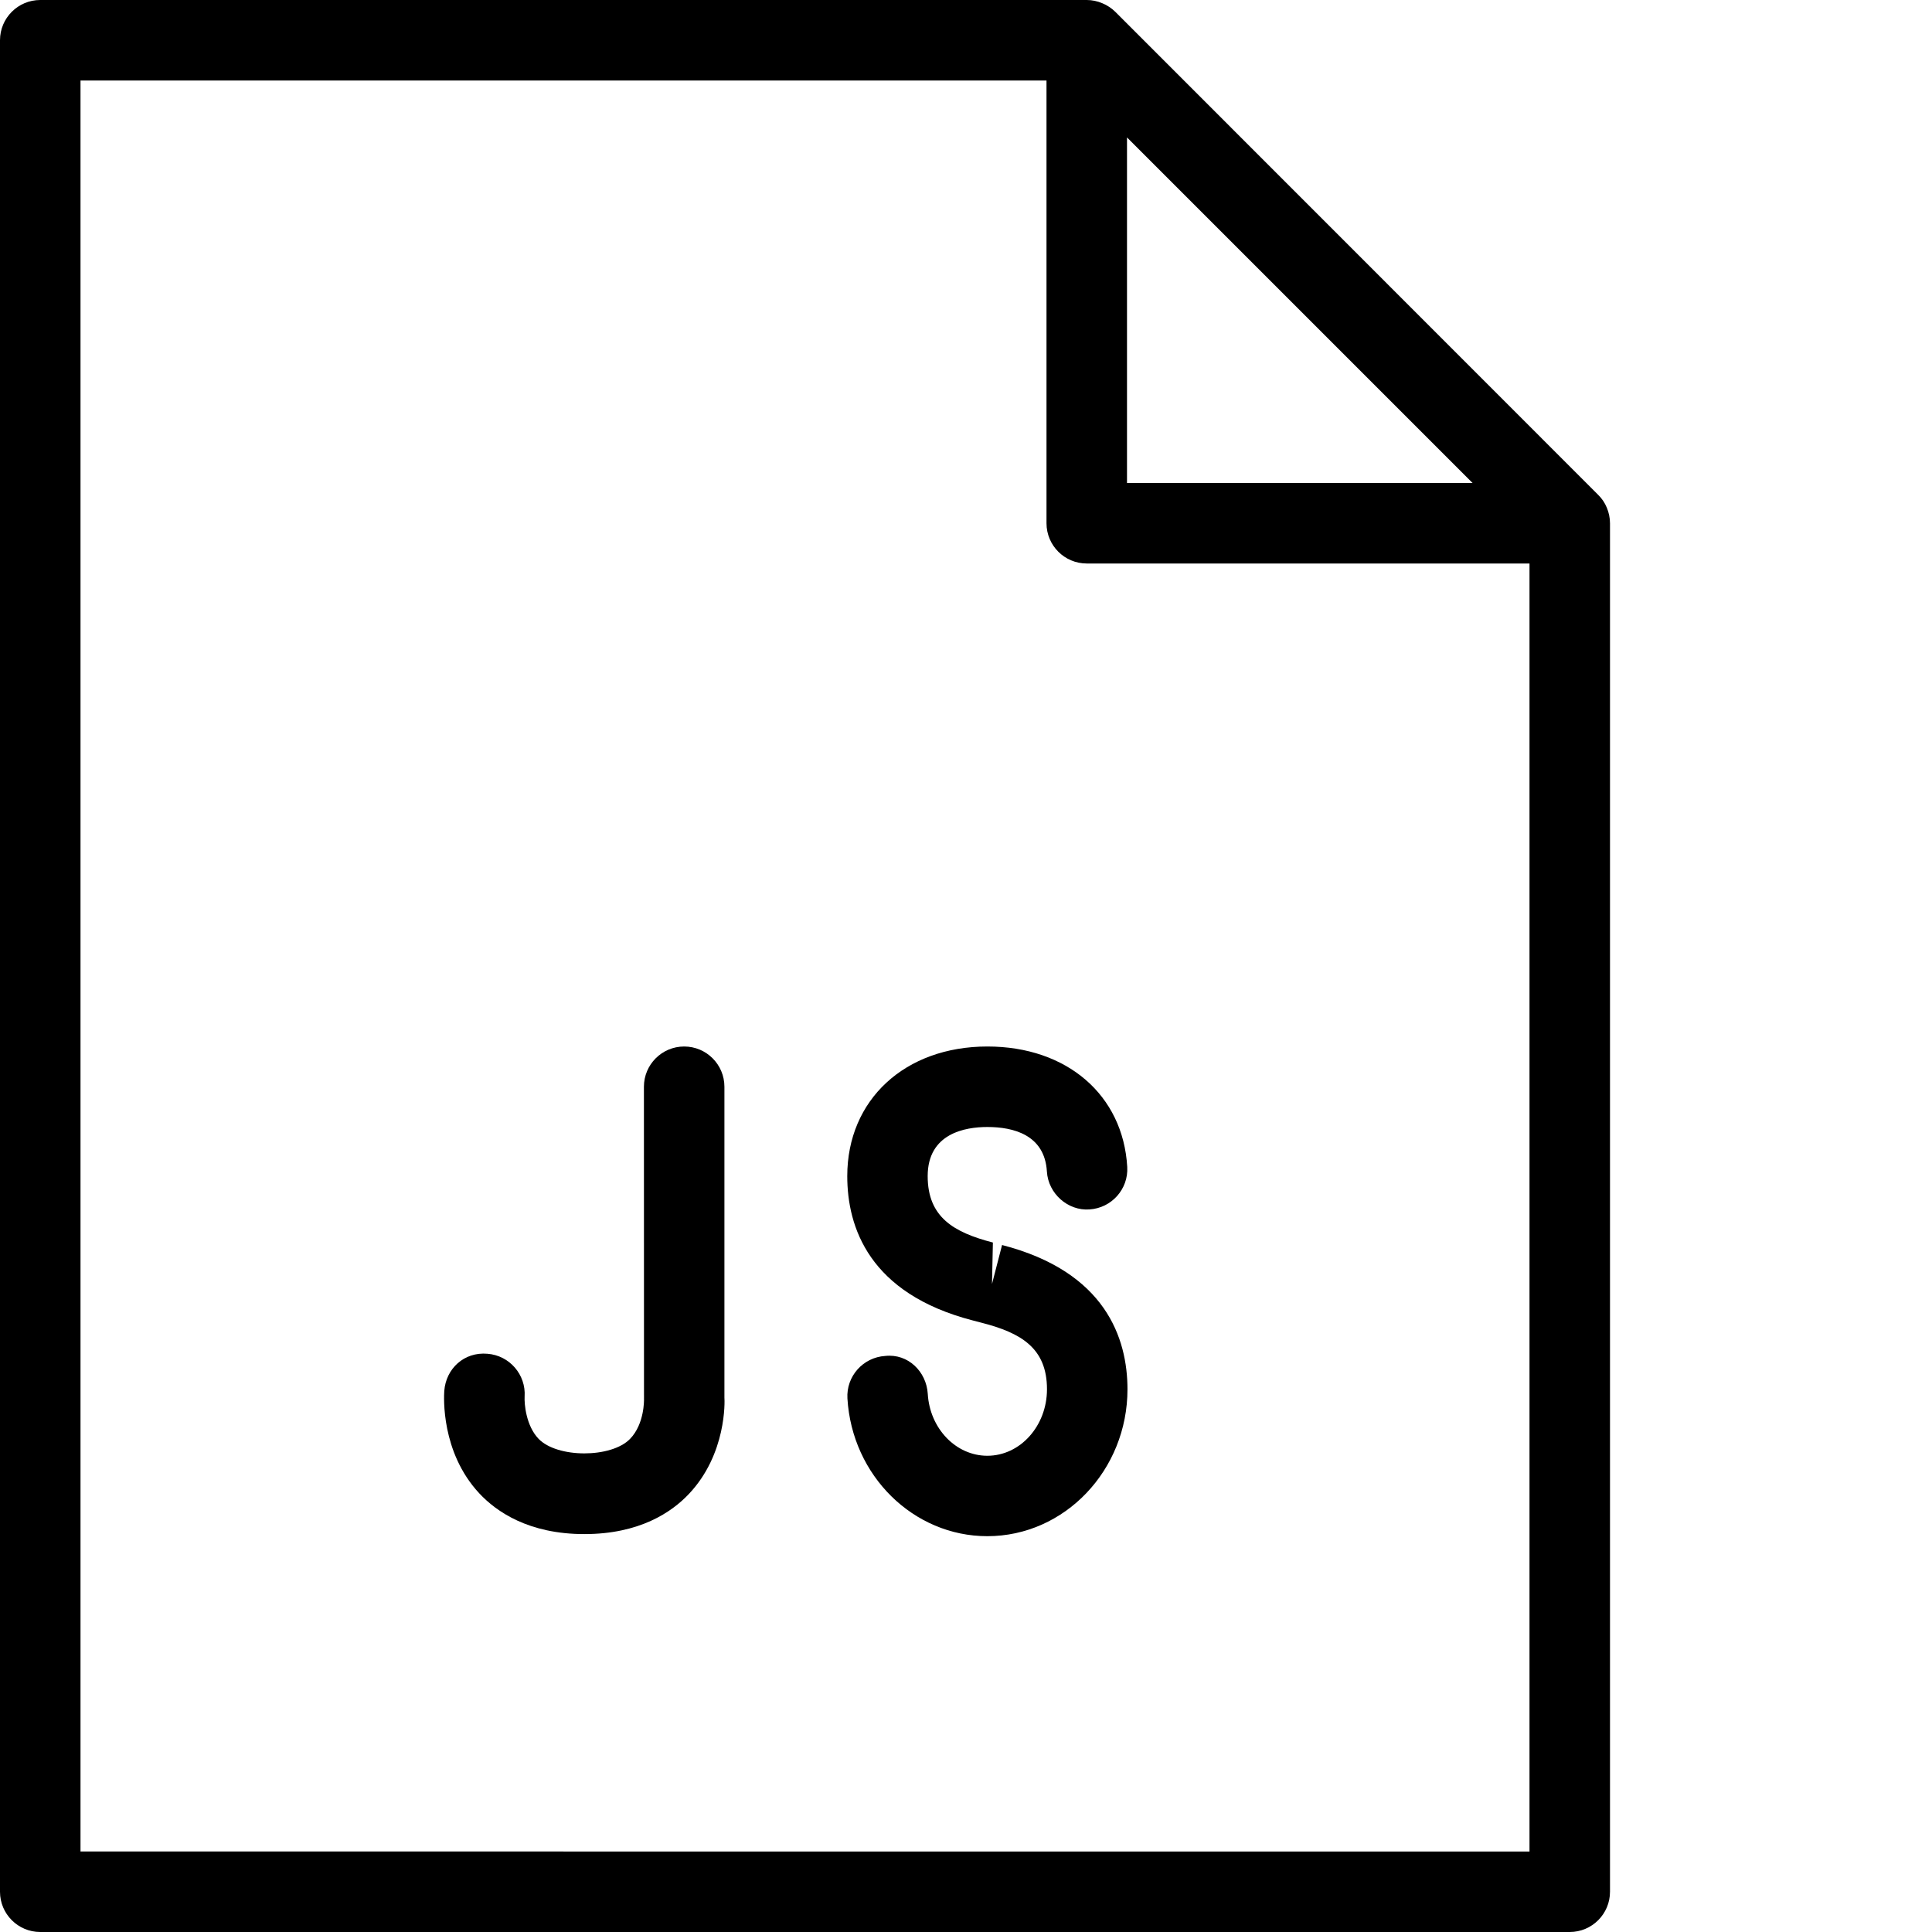
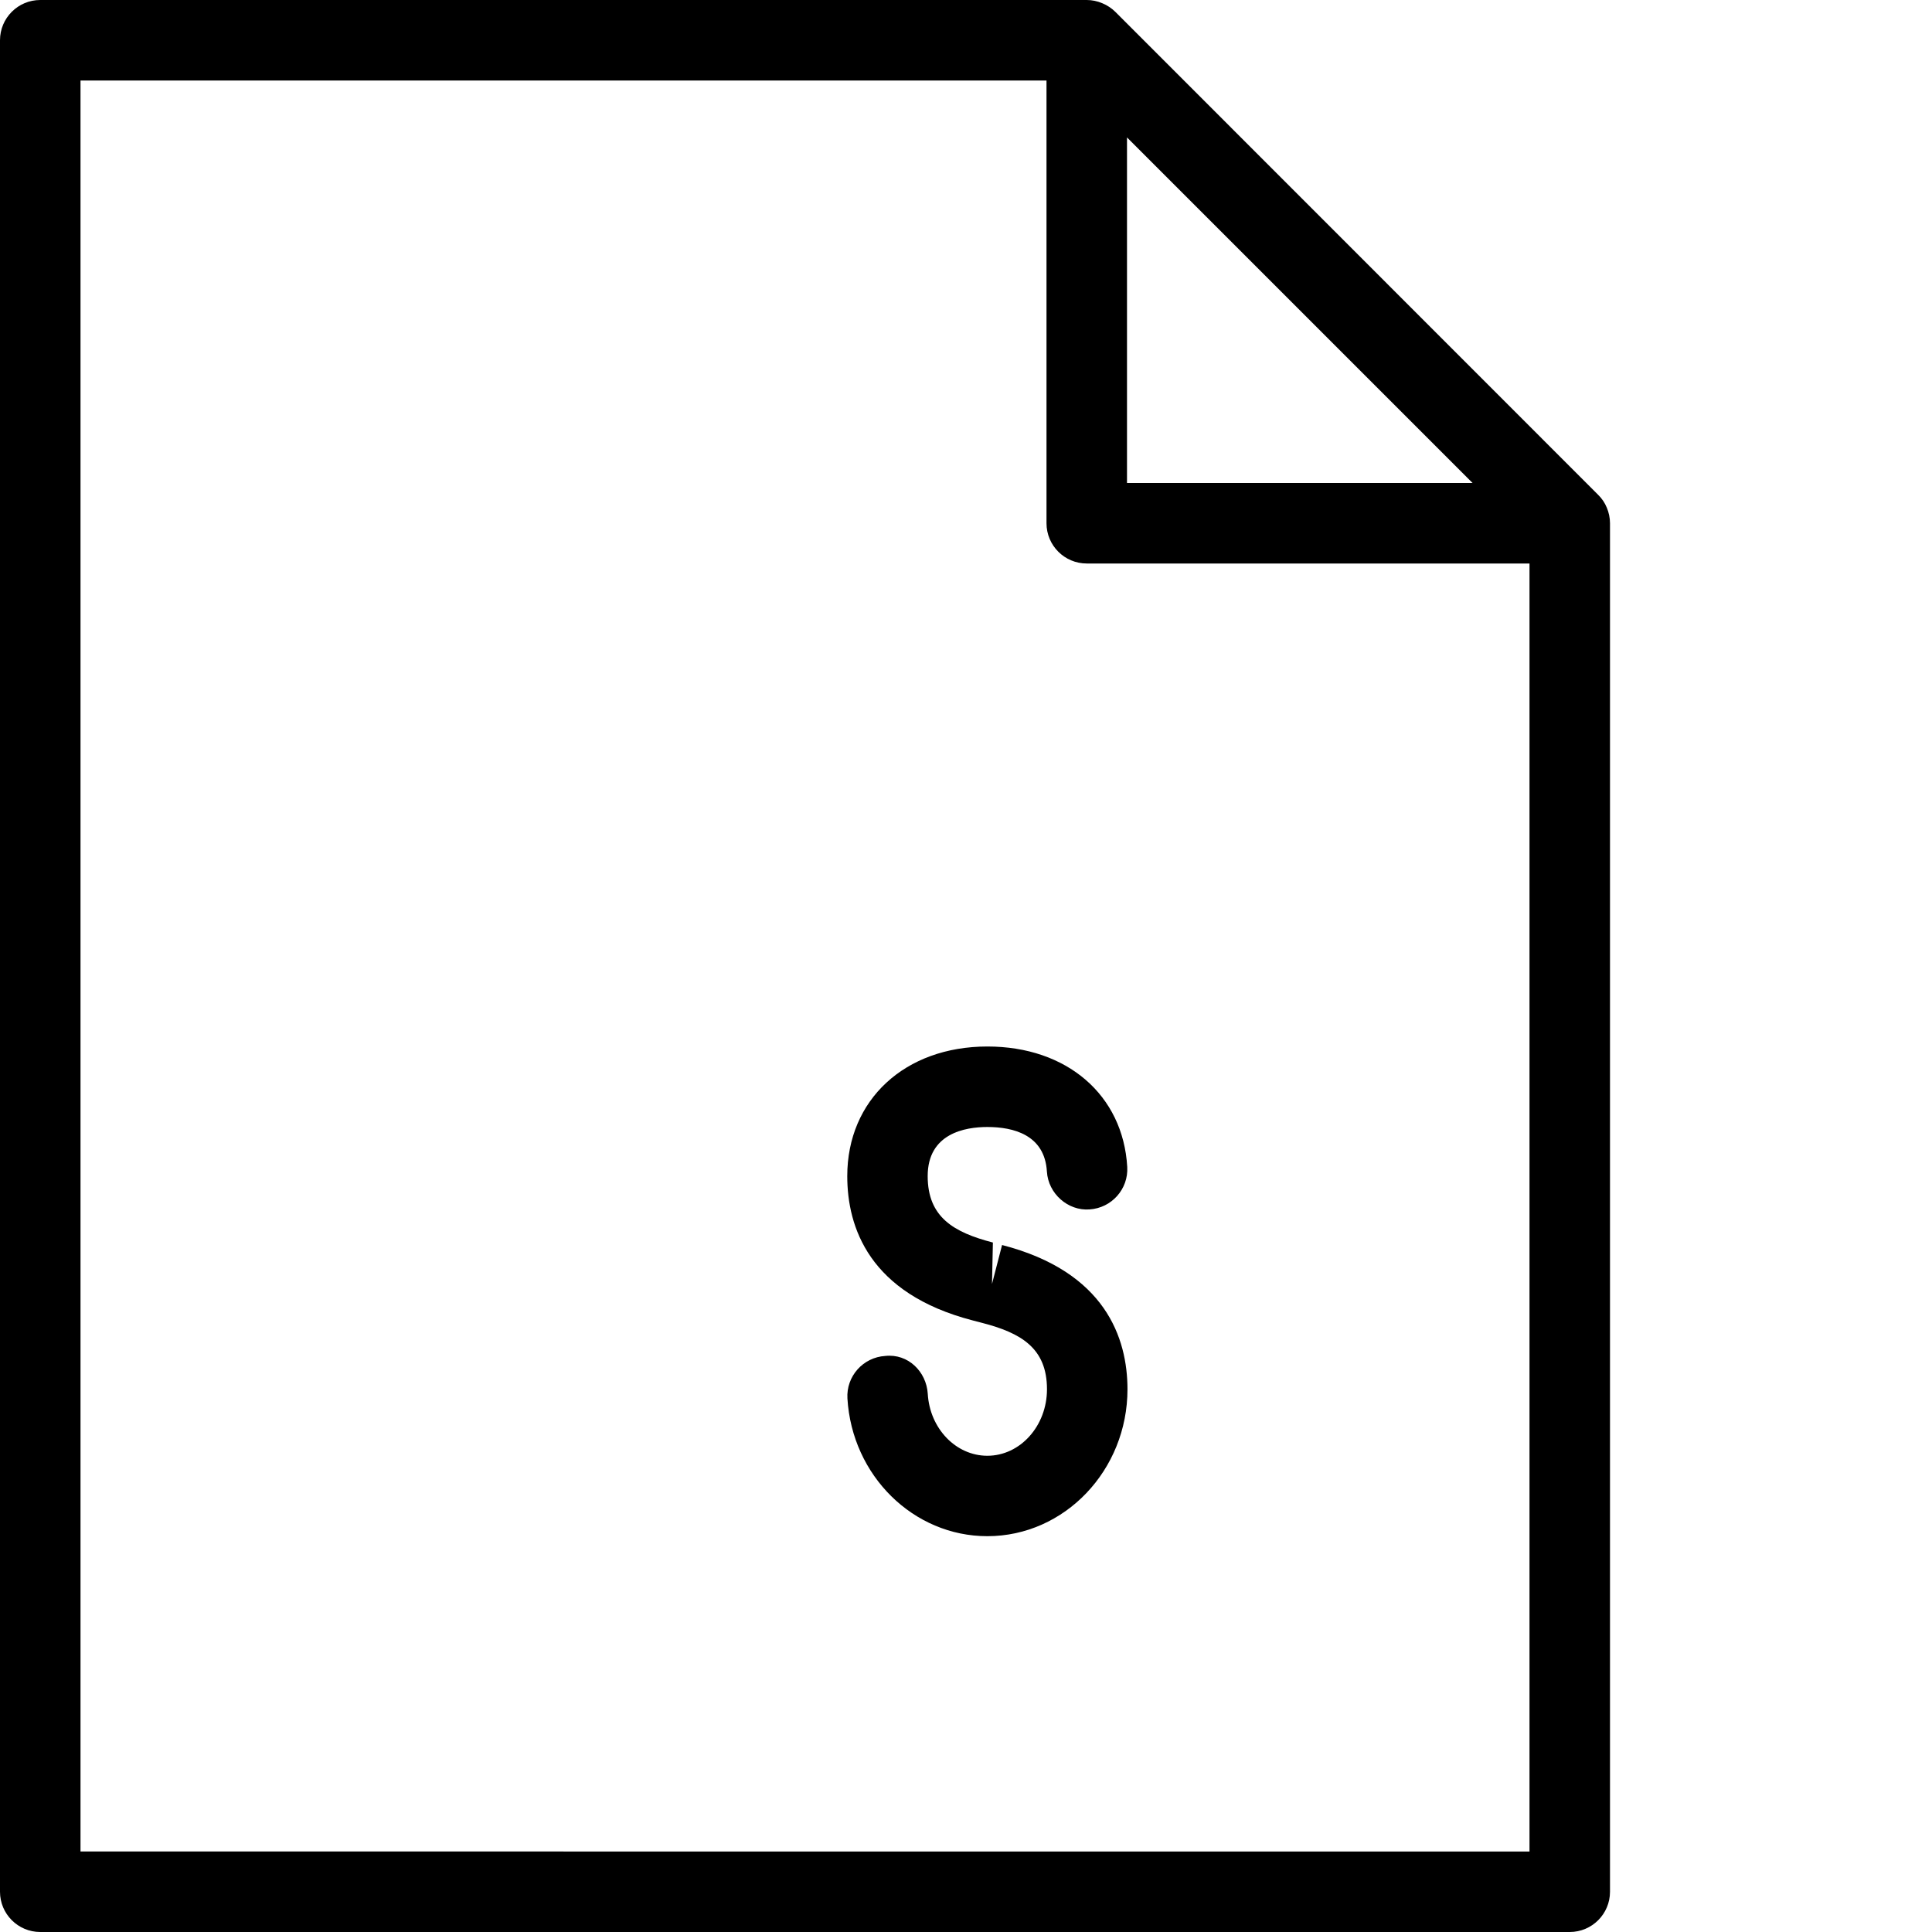
<svg xmlns="http://www.w3.org/2000/svg" version="1.1" id="Outline_Icons" x="0px" y="0px" width="24px" height="24px" viewBox="0 0 24 24" enable-background="new 0 0 24 24" xml:space="preserve">
  <g>
-     <path d="M8.999,13.5c0-0.276-0.224-0.5-0.5-0.5s-0.5,0.224-0.5,0.5L8,17.382c0,0.003,0.008,0.306-0.173,0.492   c-0.232,0.241-0.907,0.241-1.138-0.002c-0.155-0.163-0.177-0.434-0.172-0.523c0.018-0.273-0.188-0.511-0.461-0.532   c-0.293-0.026-0.516,0.187-0.537,0.461c-0.005,0.076-0.042,0.759,0.433,1.271c0.215,0.231,0.616,0.508,1.307,0.508   c0.685,0,1.085-0.271,1.3-0.5c0.468-0.496,0.444-1.153,0.44-1.197V13.5z" />
    <path d="M12.448,15.466l-0.125,0.484l0.011-0.515c-0.486-0.126-0.81-0.314-0.81-0.825c0-0.531,0.465-0.61,0.741-0.61   c0.322,0,0.713,0.096,0.74,0.554c0.017,0.275,0.262,0.489,0.528,0.47c0.276-0.017,0.486-0.253,0.47-0.528   C13.951,13.601,13.252,13,12.266,13c-1.025,0-1.741,0.662-1.741,1.61c0,0.634,0.271,1.459,1.559,1.793l0.115,0.03   c0.484,0.125,0.807,0.313,0.807,0.825c0,0.455-0.332,0.826-0.741,0.826c-0.39,0-0.715-0.338-0.74-0.77   c-0.017-0.275-0.244-0.501-0.528-0.47c-0.276,0.017-0.486,0.253-0.47,0.528c0.057,0.96,0.82,1.711,1.738,1.711   c0.96,0,1.741-0.819,1.741-1.826C14.005,16.624,13.734,15.798,12.448,15.466z" />
    <path d="M19.961,6.308c-0.025-0.062-0.062-0.116-0.108-0.161l-5.998-6c-0.046-0.045-0.101-0.082-0.162-0.107   C13.632,0.014,13.566,0,13.5,0h-13C0.224,0,0,0.224,0,0.5v23C0,23.776,0.224,24,0.5,24h19c0.276,0,0.5-0.224,0.5-0.5v-17   C20,6.434,19.986,6.368,19.961,6.308z M14,1.707L18.293,6H14V1.707z M1,23V1h12v5.5C13,6.776,13.224,7,13.5,7H19v16H1z" />
  </g>
</svg>